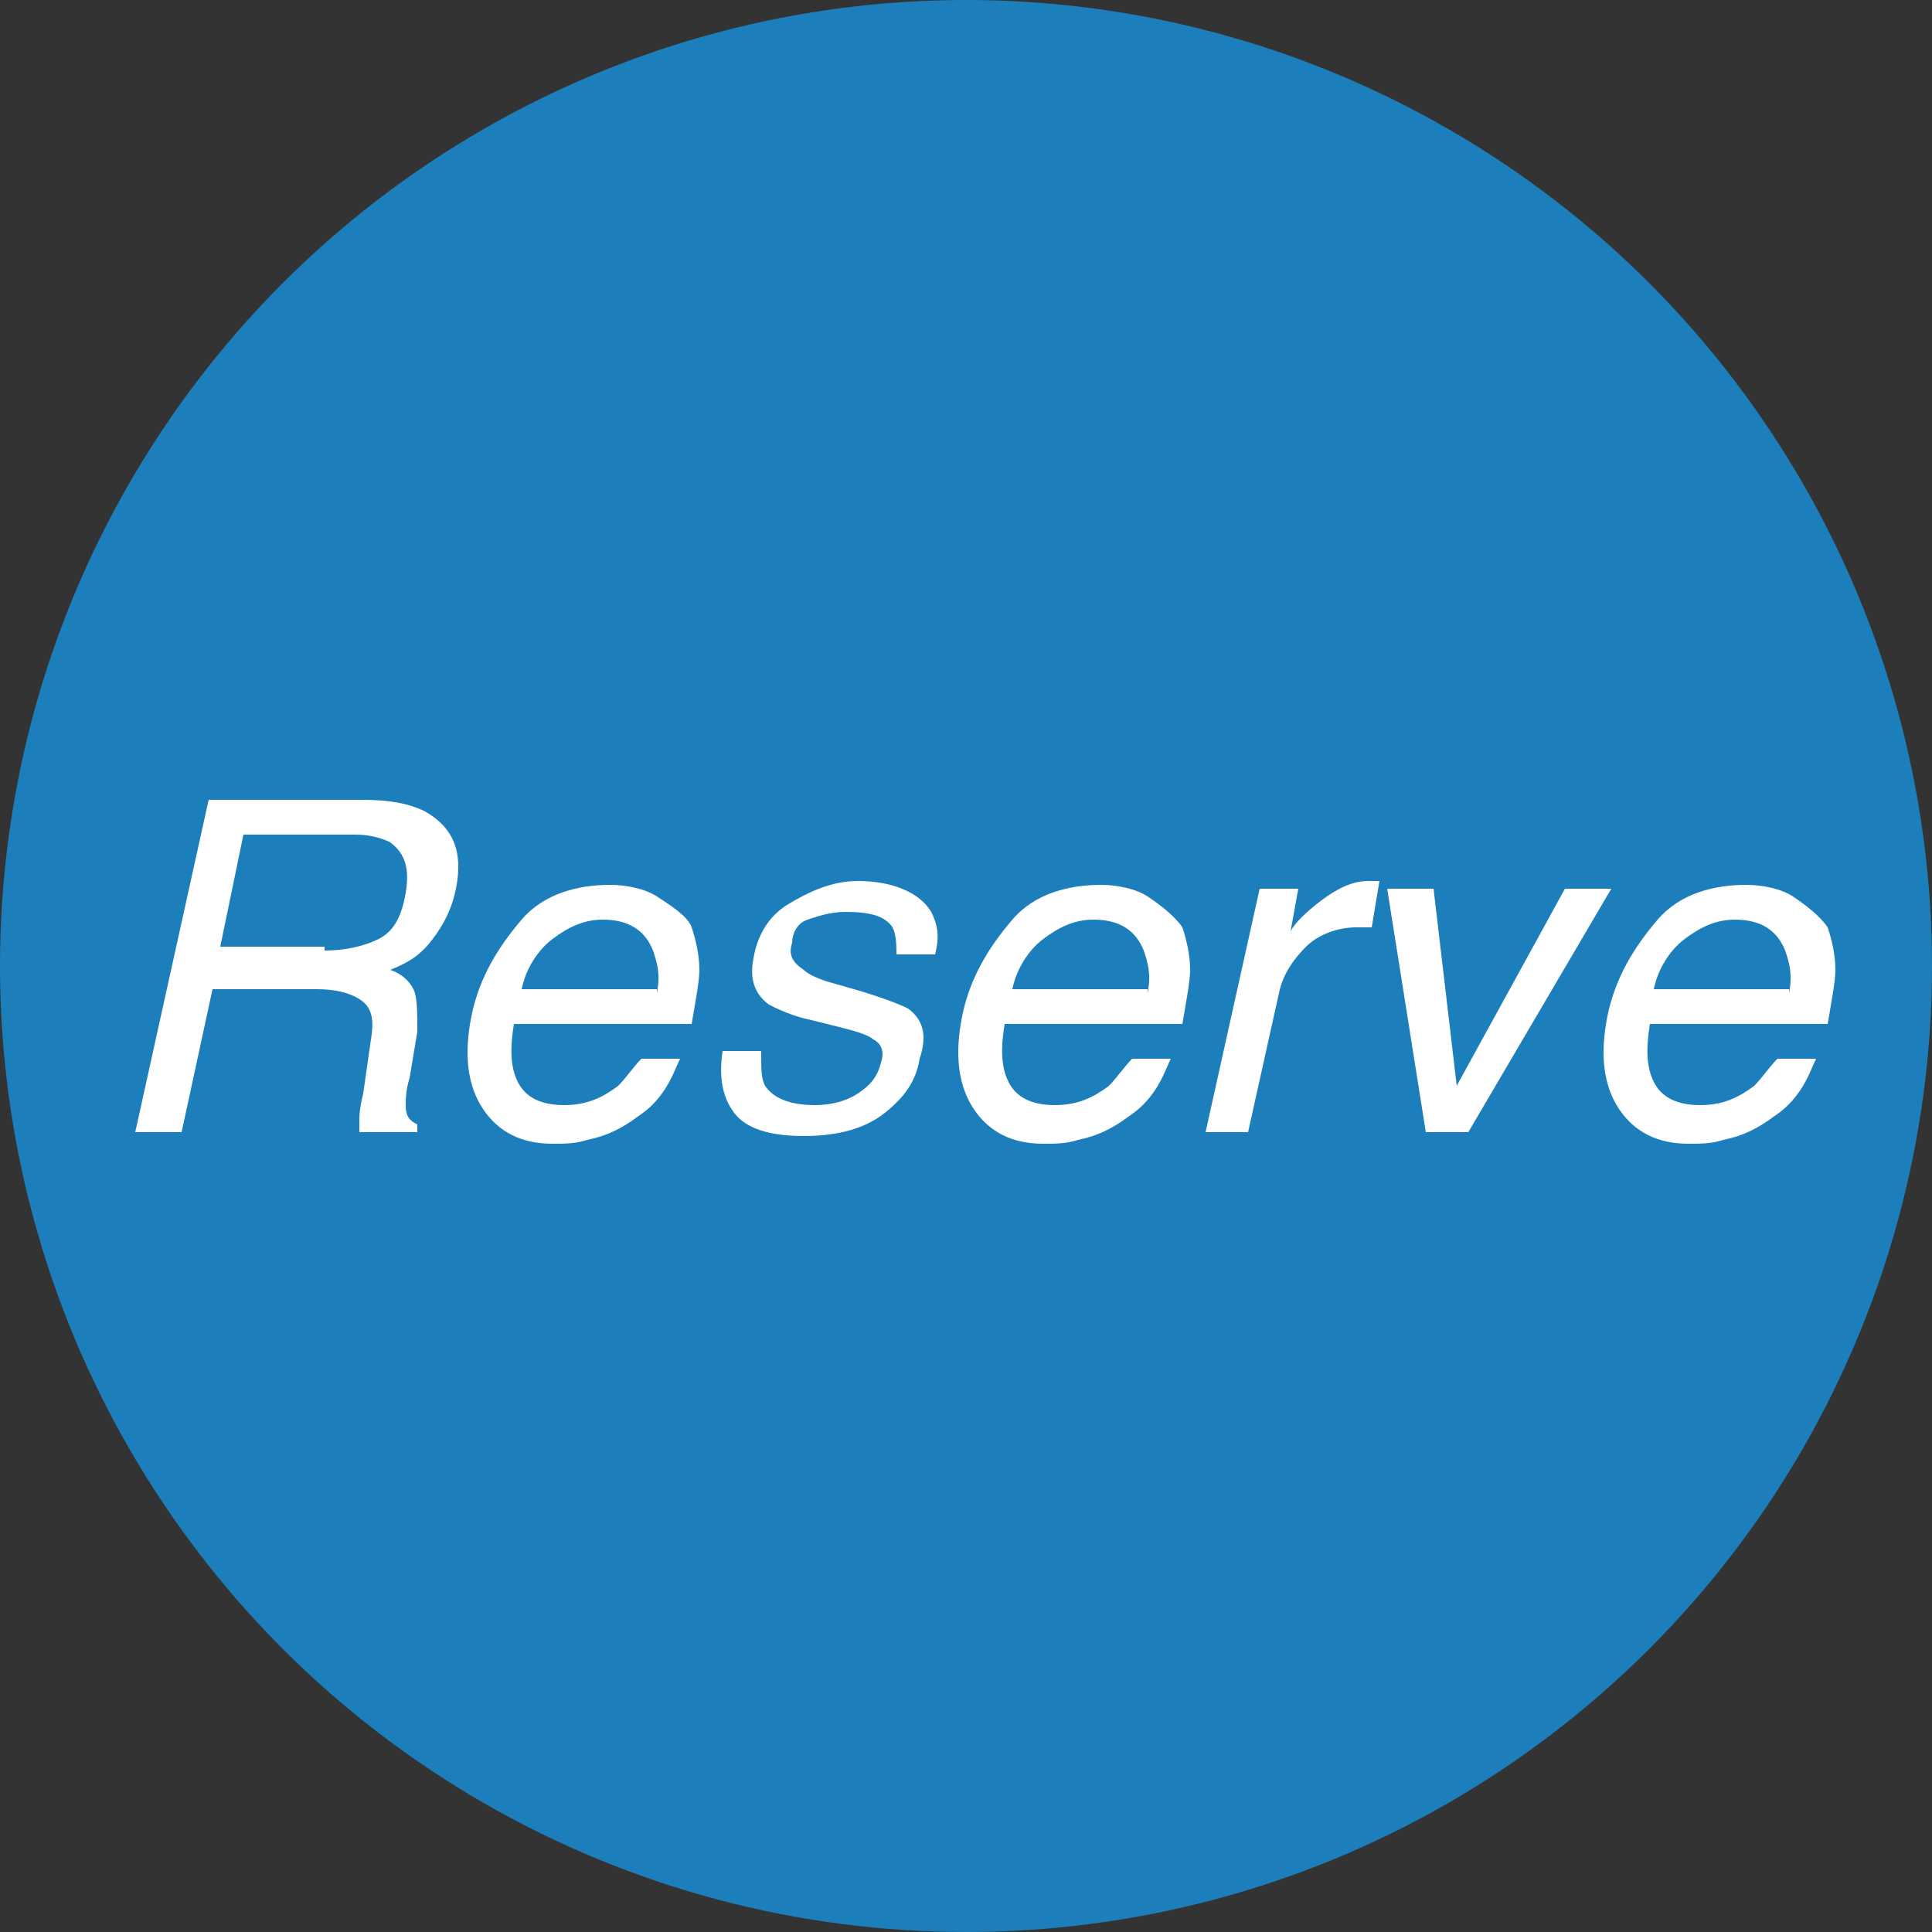
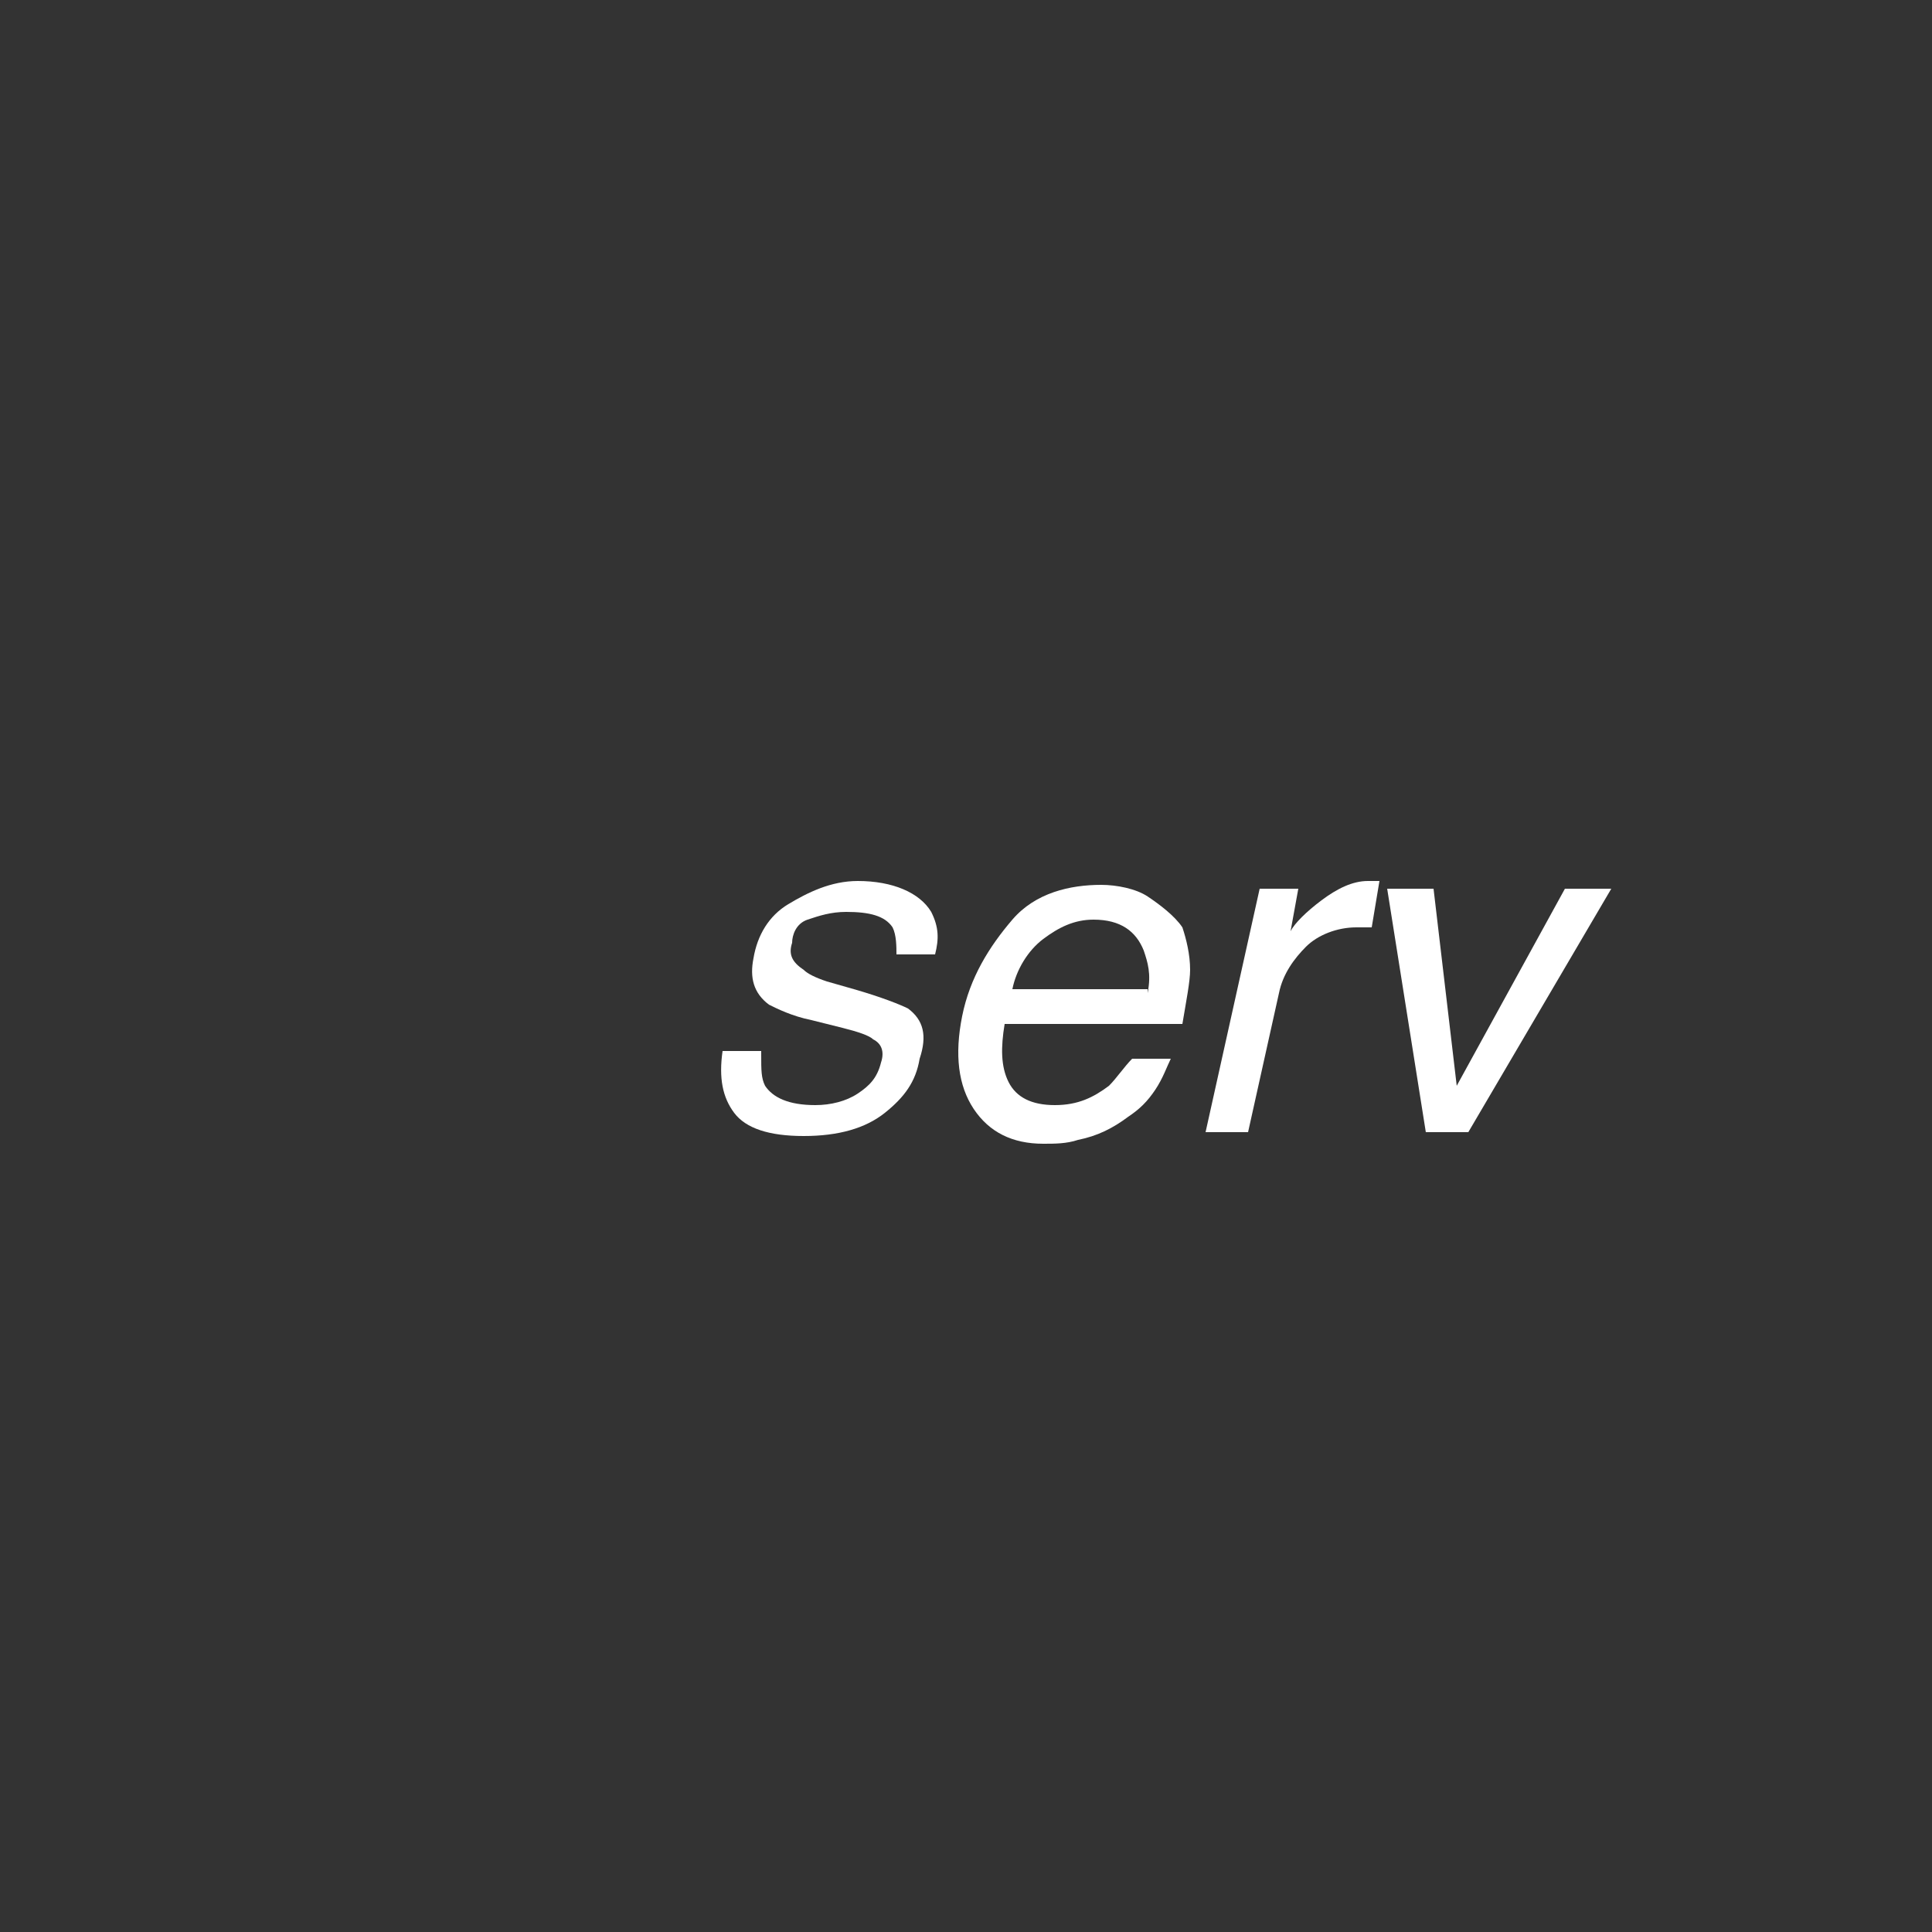
<svg xmlns="http://www.w3.org/2000/svg" version="1.1" id="reserve" x="0px" y="0px" width="50px" height="50px" viewBox="0 0 50 50" style="enable-background:new 0 0 50 50;" xml:space="preserve">
  <rect x="0" y="0" width="50" height="50" fill="#333333" stroke="none" />
  <style type="text/css">
	.st0{fill:#1C7FBB;}
	.st1{fill:#FFFFFF;}
</style>
  <g>
-     <circle class="st0" cx="25" cy="25" r="25" />
-   </g>
+     </g>
  <g>
-     <path class="st1" d="M5.4,20.7h4c0.7,0,1.2,0.1,1.6,0.3c0.7,0.4,1,1,0.8,2c-0.1,0.5-0.3,0.9-0.6,1.3s-0.6,0.6-1.1,0.8   c0.3,0.1,0.5,0.3,0.6,0.5s0.1,0.6,0.1,1.1l-0.2,1.2c-0.1,0.3-0.1,0.6-0.1,0.7c0,0.3,0.1,0.4,0.3,0.5l0,0.2H9.3c0-0.1,0-0.2,0-0.3   s0-0.3,0.1-0.7l0.2-1.4c0.1-0.6,0-0.9-0.4-1.1c-0.2-0.1-0.5-0.2-1-0.2H5.5l-0.8,3.7H3.5L5.4,20.7z M8.4,24.6c0.5,0,1-0.1,1.4-0.3   c0.4-0.2,0.6-0.6,0.7-1.2c0.1-0.6,0-1-0.4-1.3c-0.2-0.1-0.5-0.2-0.9-0.2H6.3l-0.6,2.9H8.4z" />
-     <path class="st1" d="M17.9,24c0.1,0.3,0.2,0.7,0.2,1.1c0,0.3-0.1,0.8-0.2,1.4h-4.6c-0.1,0.6-0.1,1.1,0.1,1.5s0.6,0.6,1.2,0.6   c0.6,0,1-0.2,1.4-0.5c0.2-0.2,0.4-0.5,0.6-0.7h1c-0.1,0.2-0.2,0.5-0.4,0.8s-0.4,0.5-0.7,0.7c-0.4,0.3-0.8,0.5-1.3,0.6   c-0.3,0.1-0.6,0.1-0.9,0.1c-0.8,0-1.4-0.3-1.8-0.9s-0.5-1.4-0.3-2.4c0.2-1,0.7-1.8,1.3-2.5s1.5-0.9,2.3-0.9c0.4,0,0.9,0.1,1.2,0.3   S17.8,23.7,17.9,24z M17,25.7c0.1-0.5,0-0.8-0.1-1.1c-0.2-0.5-0.6-0.8-1.3-0.8c-0.5,0-0.9,0.2-1.3,0.5s-0.7,0.8-0.8,1.3H17z" />
    <path class="st1" d="M19.7,27.3c0,0.4,0,0.6,0.1,0.8c0.2,0.3,0.6,0.5,1.3,0.5c0.4,0,0.8-0.1,1.1-0.3s0.5-0.4,0.6-0.8   c0.1-0.3,0-0.5-0.2-0.6c-0.1-0.1-0.4-0.2-0.8-0.3l-0.8-0.2c-0.5-0.1-0.9-0.3-1.1-0.4c-0.4-0.3-0.5-0.7-0.4-1.2   c0.1-0.6,0.4-1.1,0.9-1.4s1.1-0.6,1.8-0.6c0.9,0,1.6,0.3,1.9,0.8c0.2,0.4,0.2,0.7,0.1,1.1h-1c0-0.2,0-0.5-0.1-0.7   c-0.2-0.3-0.6-0.4-1.2-0.4c-0.4,0-0.7,0.1-1,0.2s-0.4,0.4-0.4,0.6c-0.1,0.3,0,0.5,0.3,0.7c0.1,0.1,0.3,0.2,0.6,0.3l0.7,0.2   c0.7,0.2,1.2,0.4,1.4,0.5c0.4,0.3,0.5,0.7,0.3,1.3c-0.1,0.6-0.4,1-0.9,1.4s-1.2,0.6-2.1,0.6c-0.9,0-1.5-0.2-1.8-0.6   s-0.4-0.9-0.3-1.6H19.7z" />
    <path class="st1" d="M30.6,24c0.1,0.3,0.2,0.7,0.2,1.1c0,0.3-0.1,0.8-0.2,1.4H26c-0.1,0.6-0.1,1.1,0.1,1.5s0.6,0.6,1.2,0.6   c0.6,0,1-0.2,1.4-0.5c0.2-0.2,0.4-0.5,0.6-0.7h1c-0.1,0.2-0.2,0.5-0.4,0.8s-0.4,0.5-0.7,0.7c-0.4,0.3-0.8,0.5-1.3,0.6   c-0.3,0.1-0.6,0.1-0.9,0.1c-0.8,0-1.4-0.3-1.8-0.9s-0.5-1.4-0.3-2.4c0.2-1,0.7-1.8,1.3-2.5s1.5-0.9,2.3-0.9c0.4,0,0.9,0.1,1.2,0.3   S30.4,23.7,30.6,24z M29.7,25.7c0.1-0.5,0-0.8-0.1-1.1c-0.2-0.5-0.6-0.8-1.3-0.8c-0.5,0-0.9,0.2-1.3,0.5s-0.7,0.8-0.8,1.3H29.7z" />
    <path class="st1" d="M32.6,23h1l-0.2,1.1c0.1-0.2,0.4-0.5,0.8-0.8s0.8-0.5,1.2-0.5c0,0,0.1,0,0.1,0s0.1,0,0.2,0L35.5,24   c-0.1,0-0.1,0-0.2,0s-0.1,0-0.2,0c-0.5,0-1,0.2-1.3,0.5s-0.6,0.7-0.7,1.2l-0.8,3.6h-1.1L32.6,23z" />
    <path class="st1" d="M37.1,23l0.6,5.1l2.8-5.1h1.2L38,29.3h-1.1l-1-6.3H37.1z" />
-     <path class="st1" d="M47.3,24c0.1,0.3,0.2,0.7,0.2,1.1c0,0.3-0.1,0.8-0.2,1.4h-4.6c-0.1,0.6-0.1,1.1,0.1,1.5s0.6,0.6,1.2,0.6   c0.6,0,1-0.2,1.4-0.5c0.2-0.2,0.4-0.5,0.6-0.7h1c-0.1,0.2-0.2,0.5-0.4,0.8s-0.4,0.5-0.7,0.7c-0.4,0.3-0.8,0.5-1.3,0.6   c-0.3,0.1-0.6,0.1-0.9,0.1c-0.8,0-1.4-0.3-1.8-0.9s-0.5-1.4-0.3-2.4c0.2-1,0.7-1.8,1.3-2.5s1.5-0.9,2.3-0.9c0.4,0,0.9,0.1,1.2,0.3   S47.1,23.7,47.3,24z M46.3,25.7c0.1-0.5,0-0.8-0.1-1.1c-0.2-0.5-0.6-0.8-1.3-0.8c-0.5,0-0.9,0.2-1.3,0.5s-0.7,0.8-0.8,1.3H46.3z" />
  </g>
</svg>